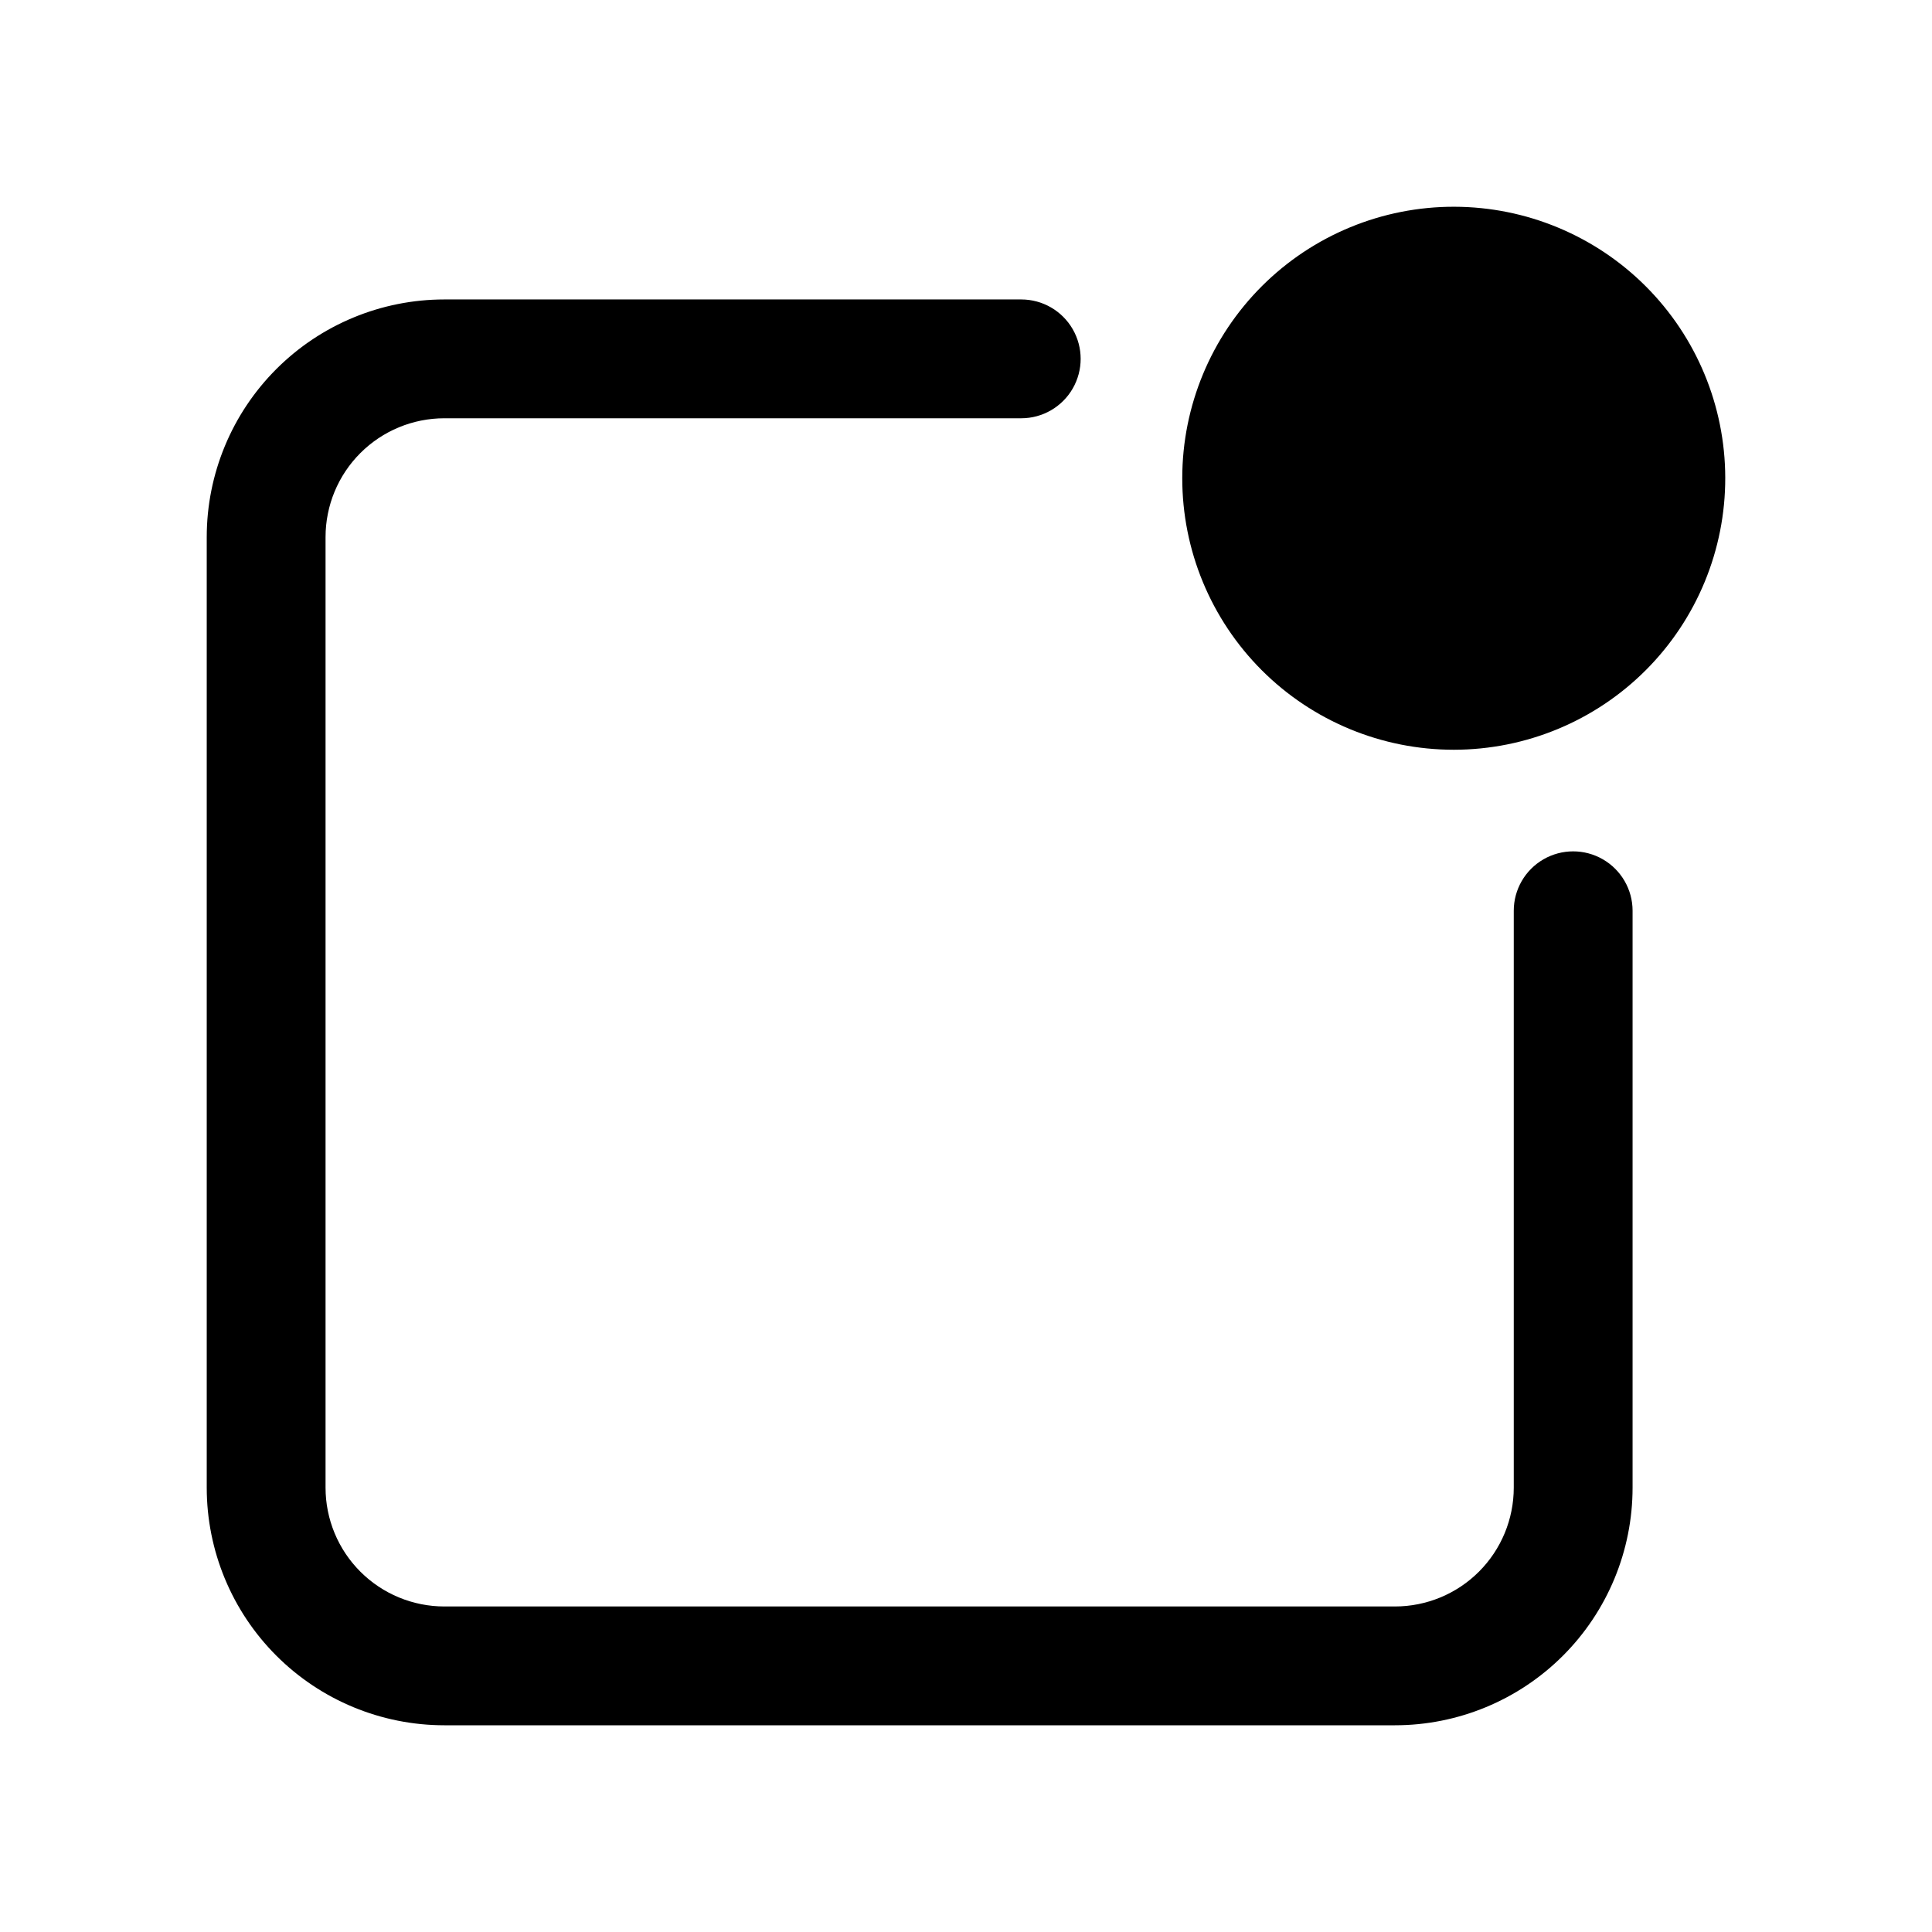
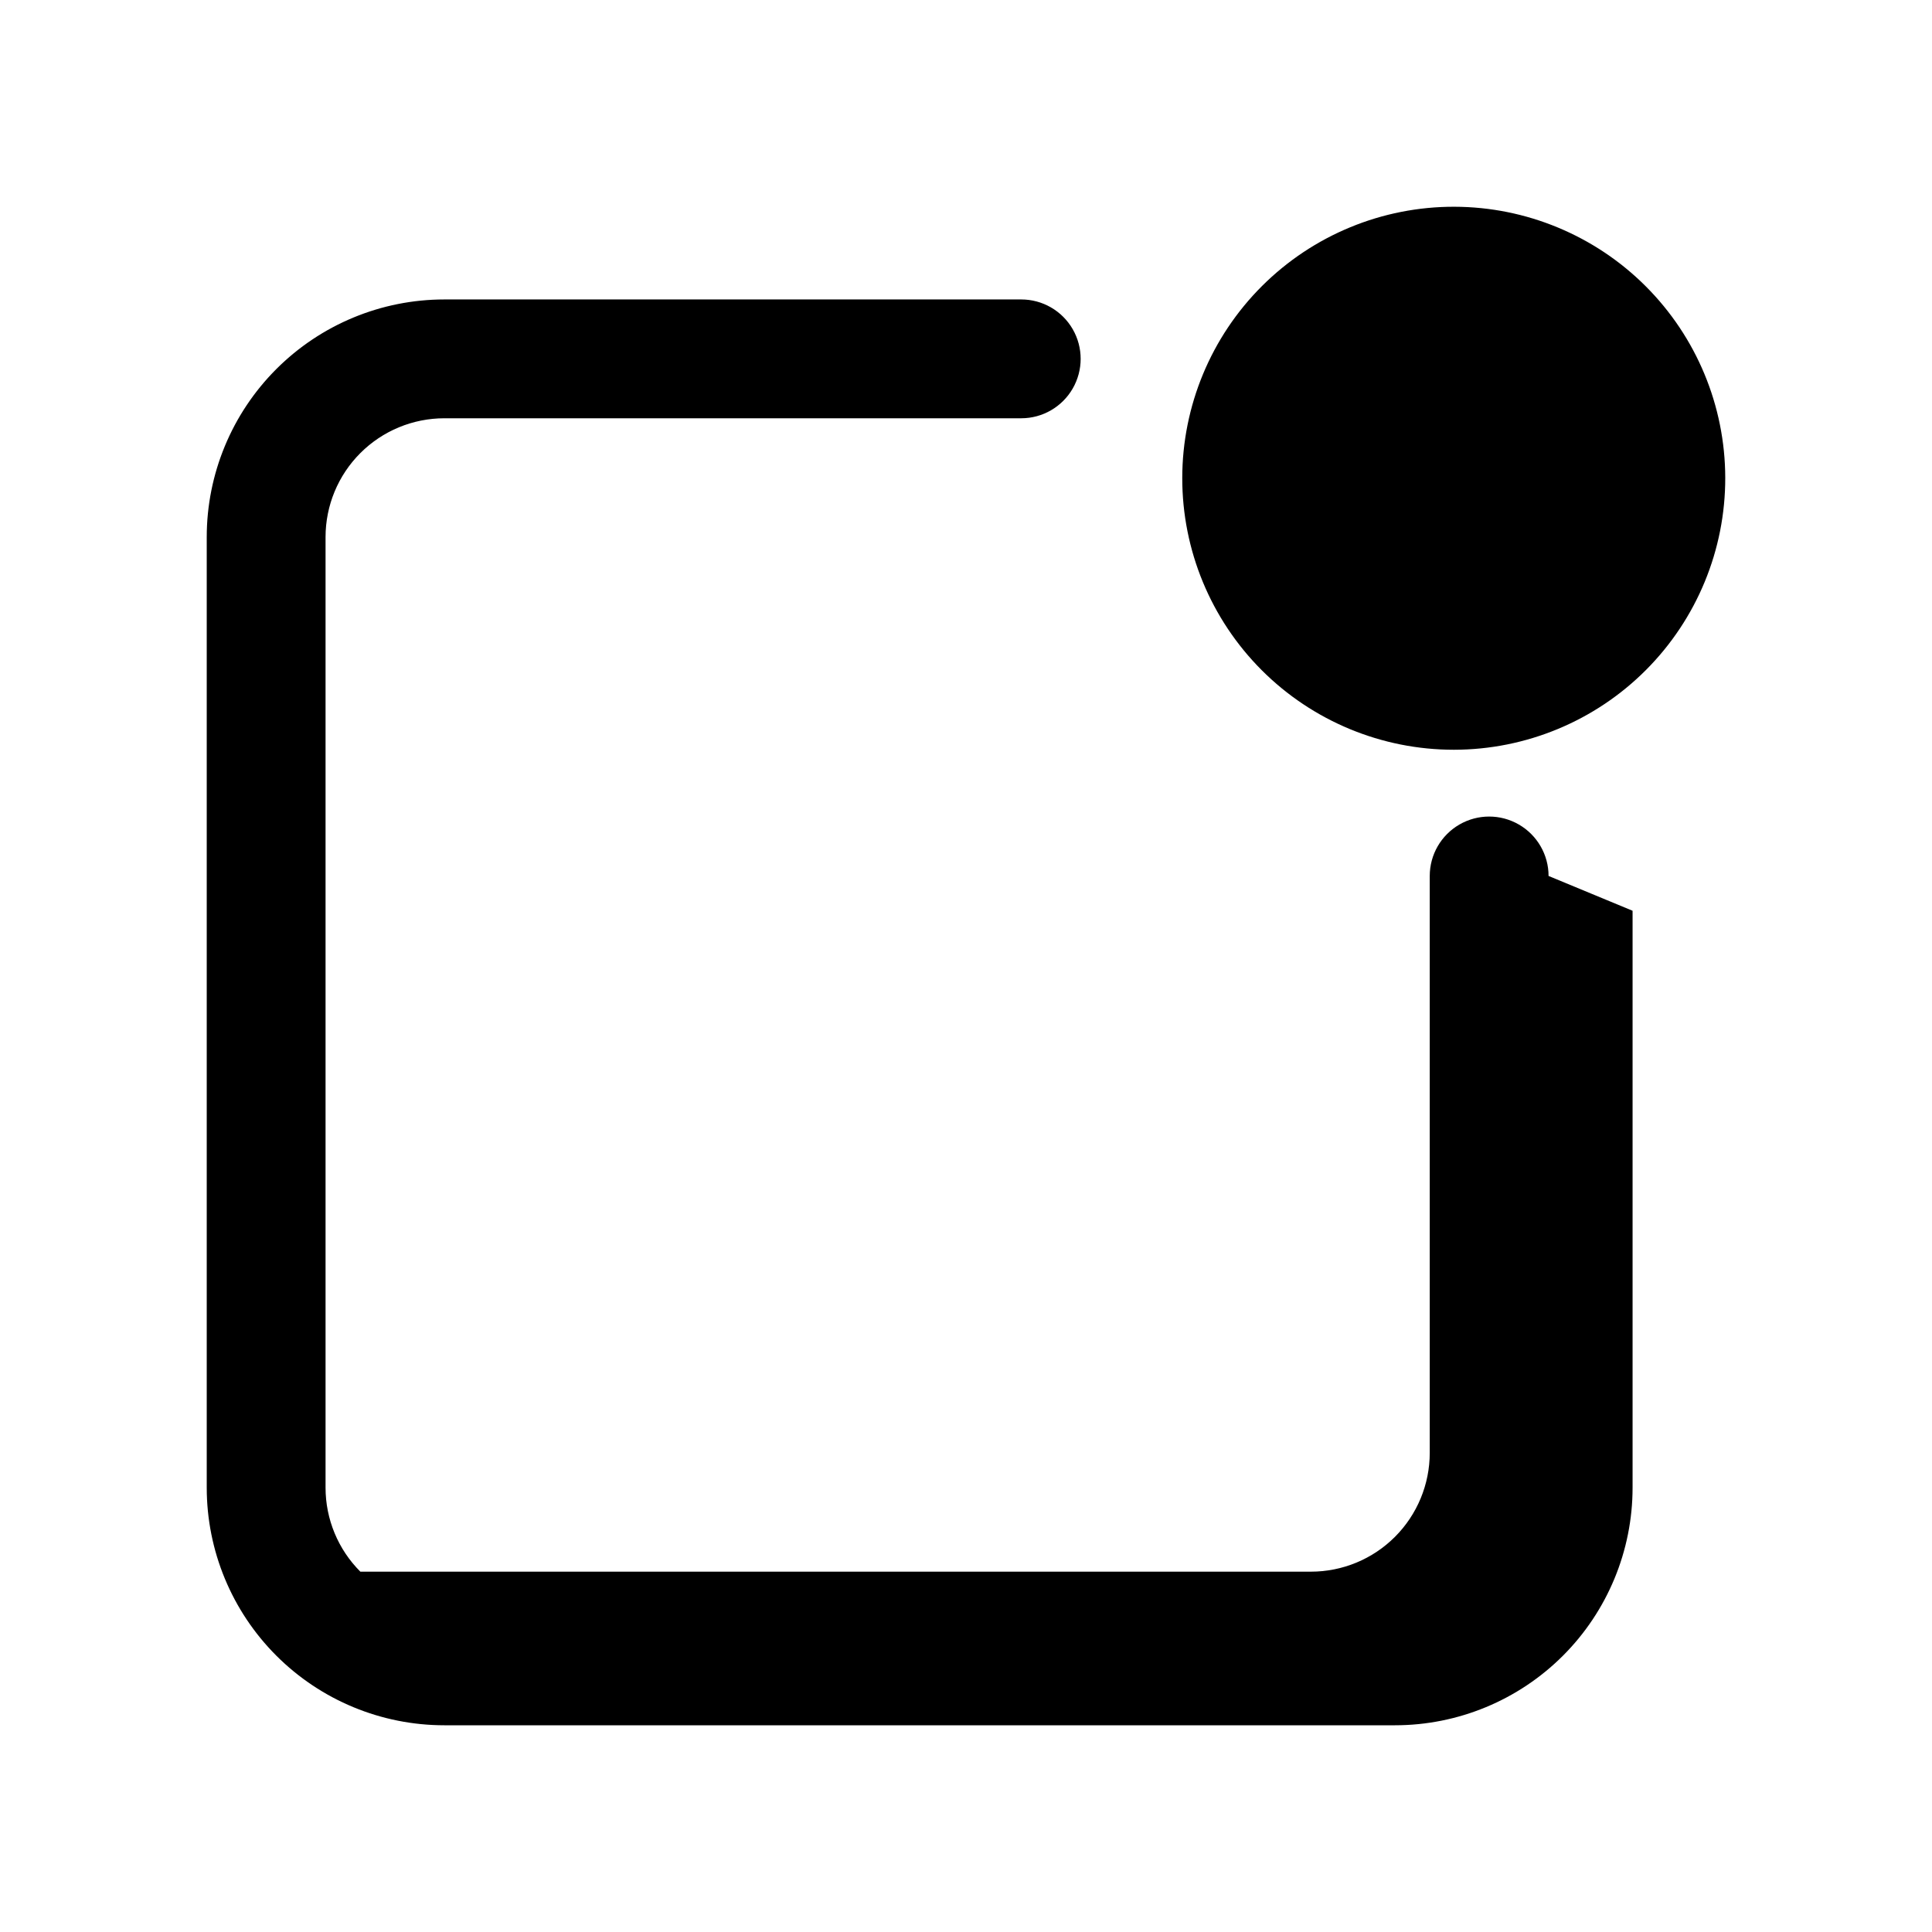
<svg xmlns="http://www.w3.org/2000/svg" fill="#000000" width="800px" height="800px" version="1.1" viewBox="144 144 512 512">
-   <path d="m576.65 385.36v152.88c0 16.703-6.637 32.723-18.445 44.531-11.812 11.812-27.832 18.445-44.531 18.445h-251.91c-16.703 0-32.719-6.633-44.531-18.445-11.809-11.809-18.445-27.828-18.445-44.531v-251.91 0.004c0-16.703 6.637-32.723 18.445-44.531 11.812-11.812 27.828-18.445 44.531-18.445h152.88c5.625 0 10.82 3 13.633 7.871s2.812 10.871 0 15.742-8.008 7.875-13.633 7.875h-152.88c-8.352 0-16.359 3.316-22.266 9.223-5.906 5.902-9.223 13.914-9.223 22.266v251.91-0.004c0 8.352 3.316 16.359 9.223 22.266s13.914 9.223 22.266 9.223h251.91c8.352 0 16.359-3.316 22.266-9.223 5.902-5.906 9.223-13.914 9.223-22.266v-152.88c0-5.625 3-10.82 7.871-13.633s10.871-2.812 15.742 0c4.871 2.812 7.875 8.008 7.875 13.633zm-47.23-186.57h-0.004c-19.102-0.043-37.434 7.512-50.961 21-13.523 13.488-21.133 31.797-21.145 50.898-0.016 19.102 7.566 37.422 21.07 50.93 13.508 13.504 31.832 21.086 50.93 21.074 19.102-0.016 37.414-7.625 50.898-21.148 13.488-13.527 21.043-31.859 21-50.961-0.043-19.027-7.617-37.266-21.074-50.719-13.453-13.453-31.691-21.031-50.719-21.074z" />
+   <path d="m576.65 385.36v152.88c0 16.703-6.637 32.723-18.445 44.531-11.812 11.812-27.832 18.445-44.531 18.445h-251.91c-16.703 0-32.719-6.633-44.531-18.445-11.809-11.809-18.445-27.828-18.445-44.531v-251.91 0.004c0-16.703 6.637-32.723 18.445-44.531 11.812-11.812 27.828-18.445 44.531-18.445h152.88c5.625 0 10.82 3 13.633 7.871s2.812 10.871 0 15.742-8.008 7.875-13.633 7.875h-152.88c-8.352 0-16.359 3.316-22.266 9.223-5.906 5.902-9.223 13.914-9.223 22.266v251.91-0.004c0 8.352 3.316 16.359 9.223 22.266h251.91c8.352 0 16.359-3.316 22.266-9.223 5.902-5.906 9.223-13.914 9.223-22.266v-152.88c0-5.625 3-10.82 7.871-13.633s10.871-2.812 15.742 0c4.871 2.812 7.875 8.008 7.875 13.633zm-47.23-186.57h-0.004c-19.102-0.043-37.434 7.512-50.961 21-13.523 13.488-21.133 31.797-21.145 50.898-0.016 19.102 7.566 37.422 21.07 50.93 13.508 13.504 31.832 21.086 50.93 21.074 19.102-0.016 37.414-7.625 50.898-21.148 13.488-13.527 21.043-31.859 21-50.961-0.043-19.027-7.617-37.266-21.074-50.719-13.453-13.453-31.691-21.031-50.719-21.074z" />
</svg>